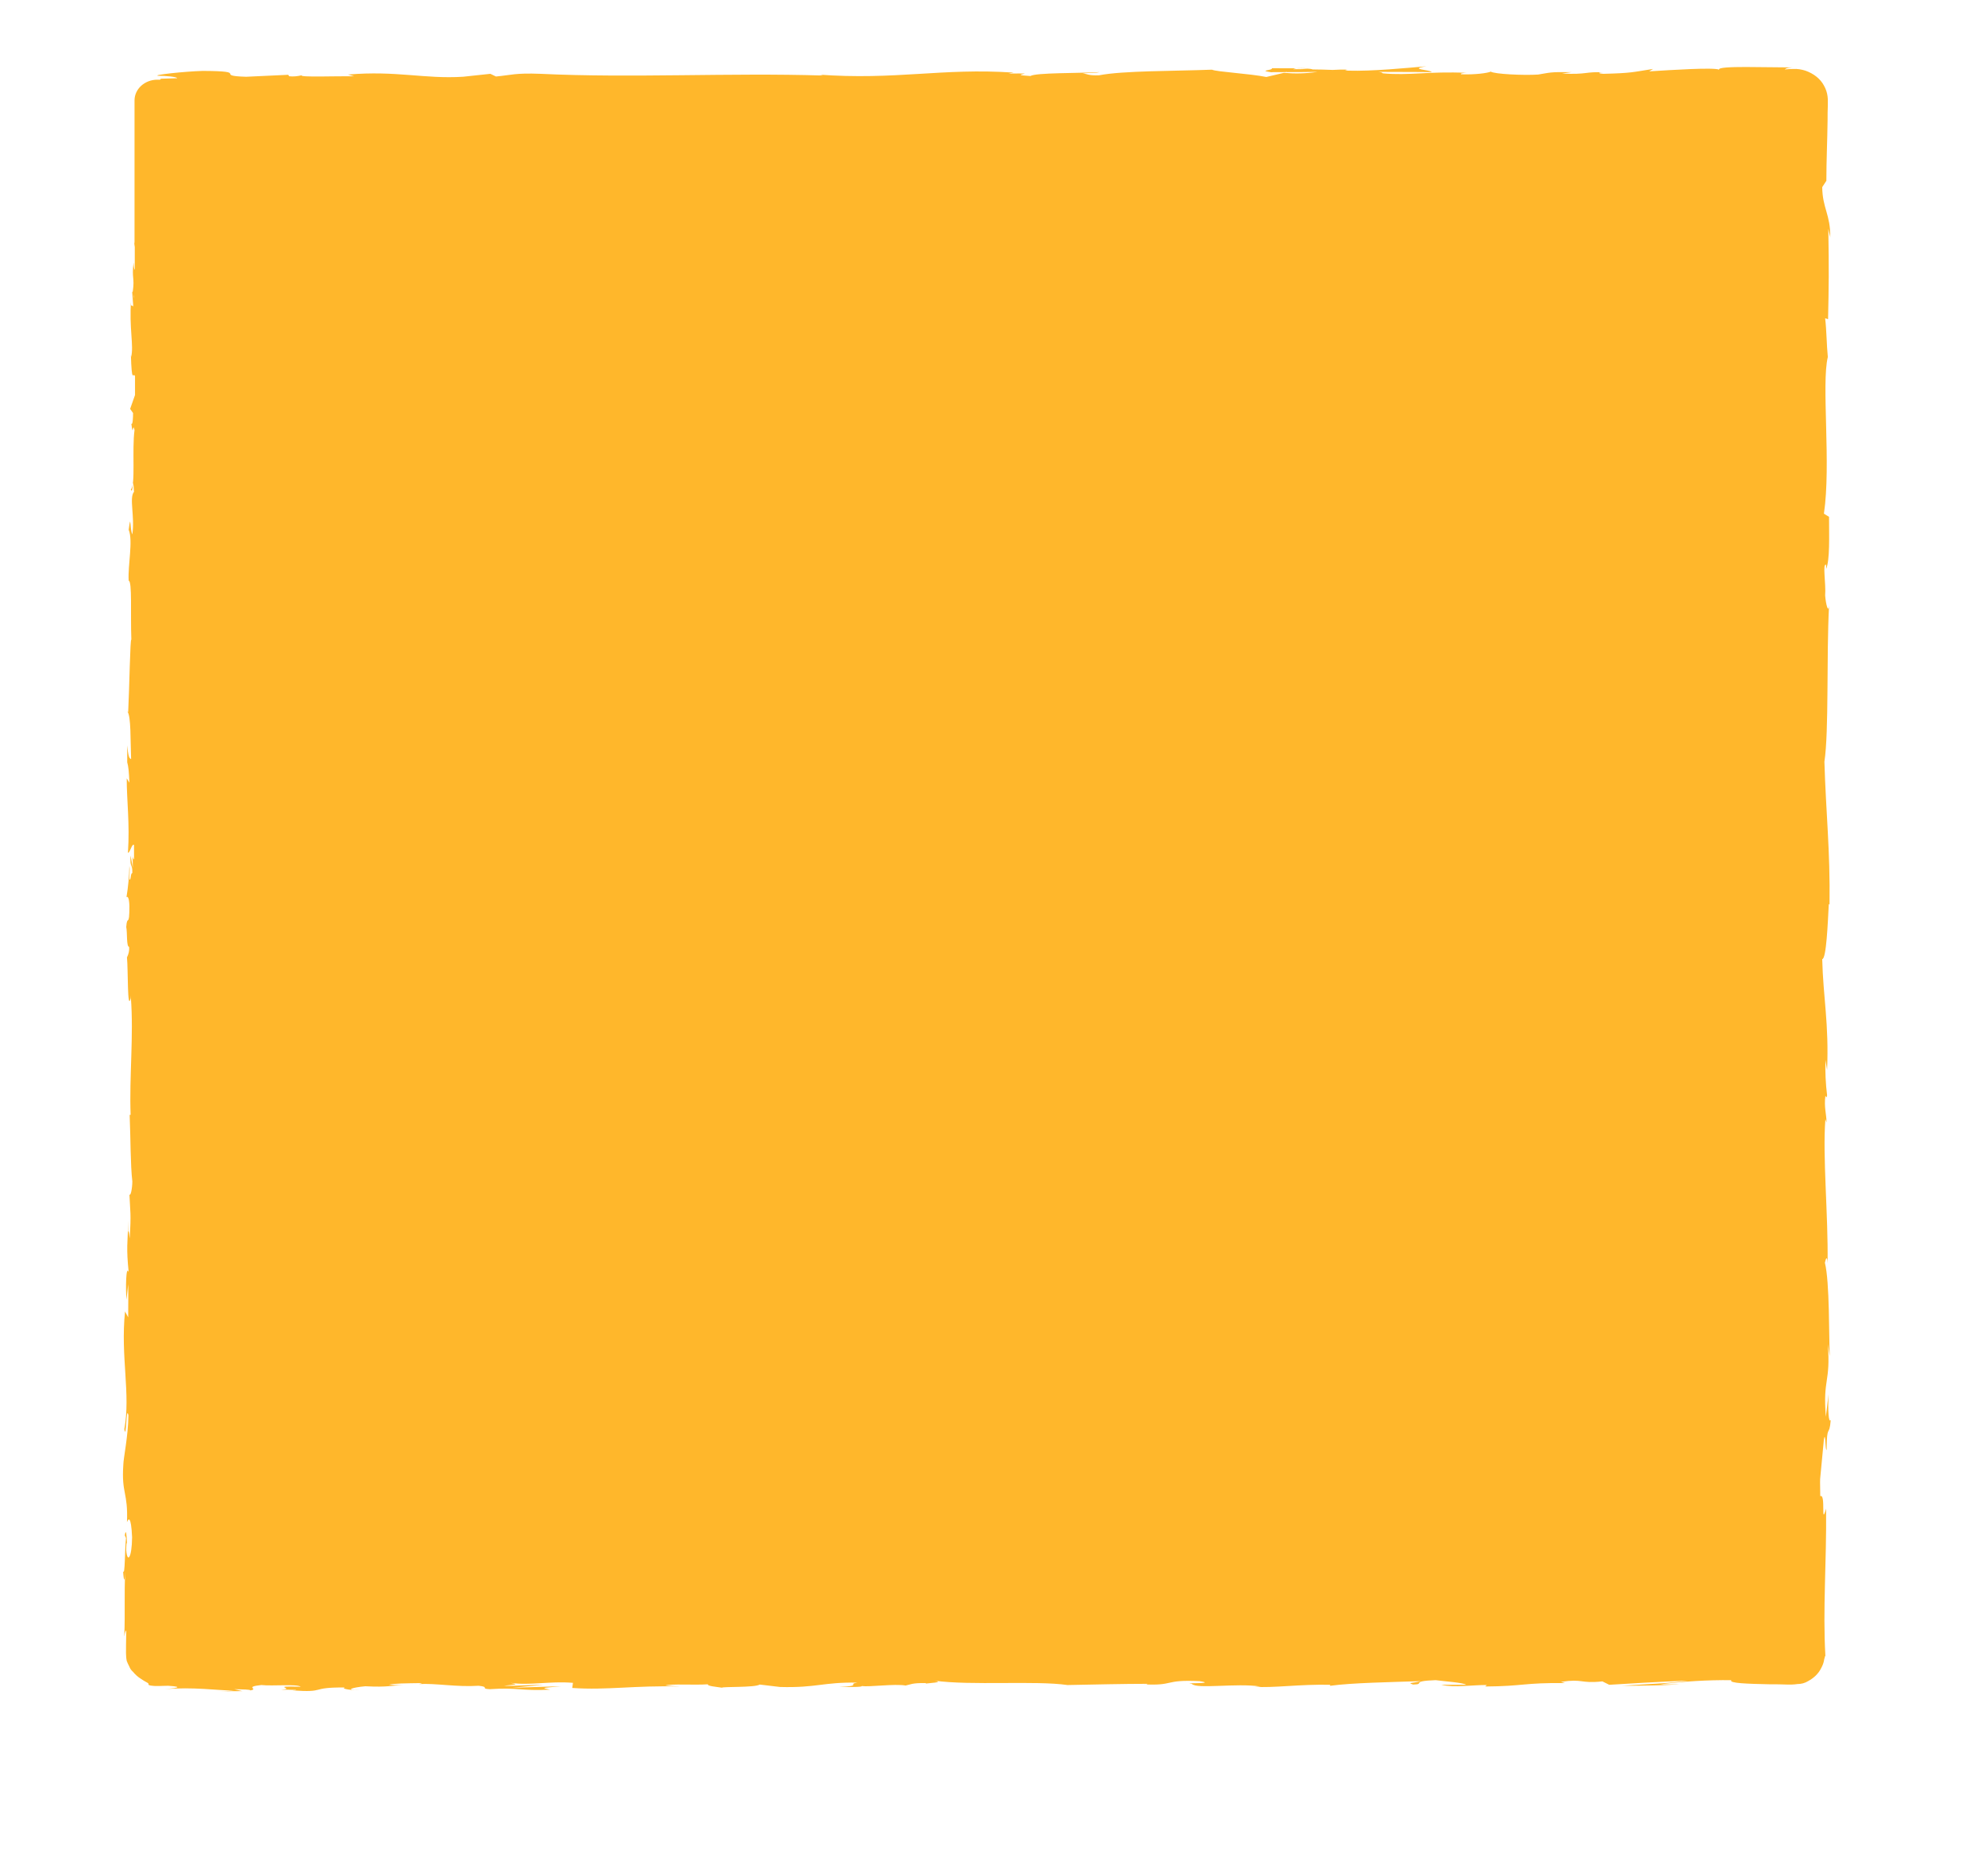
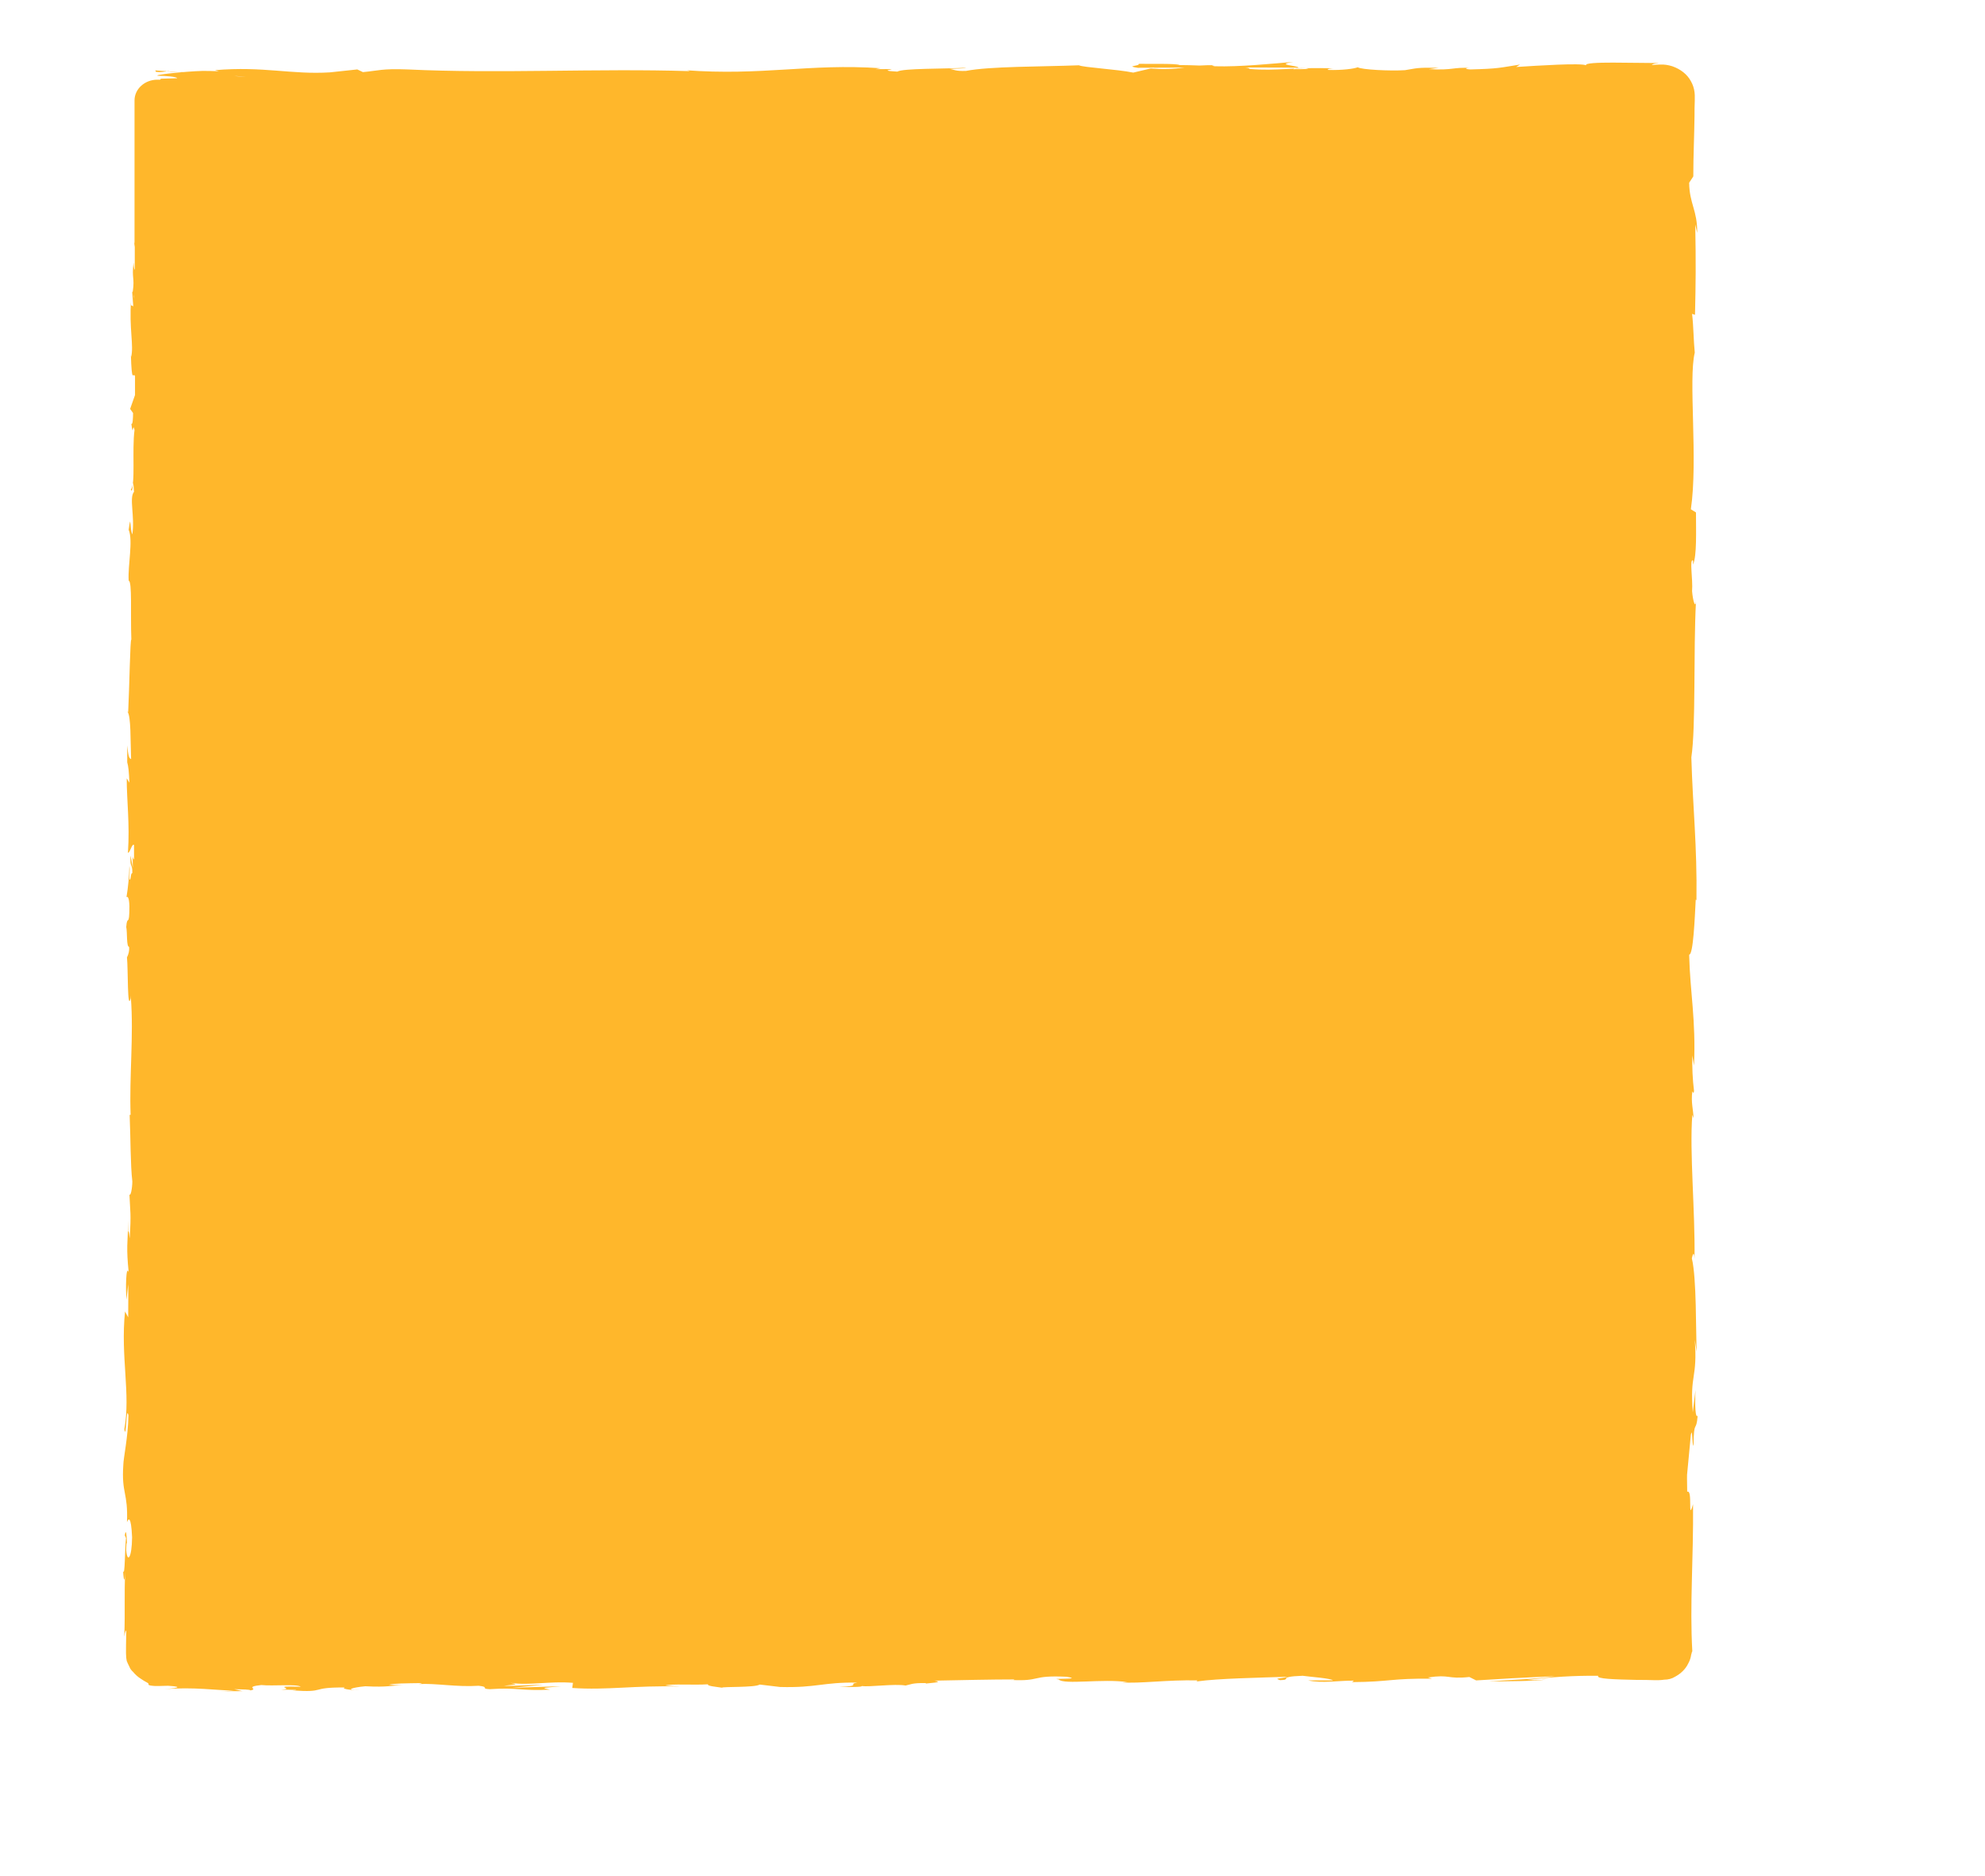
<svg xmlns="http://www.w3.org/2000/svg" version="1.1" id="Слой_1" x="0px" y="0px" viewBox="0 0 814.5 770" style="enable-background:new 0 0 814.5 770;" xml:space="preserve">
  <style type="text/css"> .st0{fill:#FFB72B;} </style>
-   <path class="st0" d="M51,586.5c0.9,5.1,0.7-10.3,1.7-5.7c-0.1,8.7-2.1,17.7-2.1,20.4c-0.8,11.9,2,11.1,1.5,23.5 c0.5-1.5,1.7-3.1,2.1,6.2c-0.1,8.7-2,10.6-2.4,5.3c0-2,0.1-3.1,0.3-3c-0.1-2.9-0.4-6.4-0.9-3.1l0.5,1.1c-0.5,4.3-0.4,16.2-1.2,13.5 c0.4,5.6,0.7,3.7,0.9,0c-0.5,9.9,0,16.1-0.4,26.9c0.3-1.8,0.8-3.5,0.8-1.7c-0.1,4.2-0.1,6.8-0.1,8.5c0,0.8,0.1,1.4,0.1,1.9 c0,0.2,0.1,0.5,0.1,0.7c0,0.2,0.1,0.4,0.1,0.6c0.3,0.7,0.5,1.3,1.1,2.4c0.3,0.8,0.8,1.5,1.5,2.1c0.9,1.1,2,2.1,3.3,2.9 c1.7,1.2,2.7,1.5,2.9,1.8c0.3,0.2,0.1,0.4,0.1,0.5s0.3,0.4,1.6,0.5c0.3,0,0.7,0.1,1.2,0.1h1.5c0.9,0,2.3-0.1,3.8-0.1 c7.8,0.5,1.6,1.1-1.5,1.4c11.7-1,21.8,0.5,28.4,0.6l-6.1,0.4c3.7-0.2,6.6-0.2,9.7-0.2l-3.4-0.8c3.6,0.1,6.6,0.1,6.6,0.5 c3.7-0.6-2.8-1.4,4.5-2.2c4.8,0.5,14.6-0.5,16.2,0.7c-13.7-0.4-1.2,0.8-8.2,1.2c1.9,0,3.8,0,6.2,0.1c0.5,0.1-0.5,0.2-1.5,0.2 c14.5,1,6.6-1.3,21.6-1.2c-1.9,0.6,3.4,1.2,5.8,1.1c-6,0-2.9-1.1,2.6-1.6c9.6,0.5,10.4-0.4,15.4-0.4l-5.7-0.2 c2-0.6,6.8-0.6,13.4-0.7c0.1,0.1-0.4,0.2-1.1,0.4c6.9-0.4,15.4,1.3,24.5,0.7c4.8,0.5,0.4,1.2,4.6,1.4c11.5-0.8,12.6,0.8,24.7,0.2 c-3.4-0.8-4.1-0.6,4.5-1.4l-20,0.6l12.9-1.2c-6.1,0-12.7,0.6-16.3,0.4c6.1-0.7,5.4-0.5,2.7-1.2c8,1.2,16-0.8,25.6,0l-0.3,2.1 c14.3,1,25.5-1.1,44.2-0.6l-6-0.4c2.5-0.8,11.5-0.1,17.5-0.5c-0.5,0.7,3.2,1,5.8,1.4c-0.3-0.5,13.7,0,15.4-1.3l8.4,1 c15.1,0.4,17.3-2,31.7-1.8c-4.4,0.7,2.3,1.3-7.4,1.8c4.8,0,9.1,0.1,9.3-0.4c2.8,0.5,13.4-1,17.9-0.2c2-0.4,2.6-1.1,8.1-1 c0.4,0.1,0.3,0.2,0.1,0.2c1.2-0.2,8-0.5,3.6-1.2c14.9,2.1,41.6-0.1,54.6,1.8c10.6-0.2,23.2-0.5,32.9-0.5c-0.7,0.2,0,0.4-1.9,0.2 c13.3,0.7,8.1-2,23.2-1.3c7.7,1.2-8,0.6-3.2,1.1c2.1,2.3,18.2-0.4,28.2,1.1l-2.4,0.1c7.4,0.6,18.6-1.1,31.2-0.8c0,0-0.7,0.2-0.1,0.4 c8.6-1.2,24.9-1.5,37.1-1.9c-3.8,1-5.6,0.5-3.2,1.4c5.4-0.1-1.6-1.4,9.3-1.8c3.6,0.5,11.4,1,12.5,1.9h-10.2c5.3,1.3,13.3,0,18.7,0.1 l-0.7,0.6c15.7-0.1,15.8-1.6,32.8-1.4l-1.7-0.5c9.3-1.4,7.7,0.8,17-0.2l2.8,1.4c6.1-0.4,21.4-1.3,32.2-1.7c-6.2,1.1-19,1.5-26.9,2.1 c6.1,0,20.6-0.1,23.6-0.8c-2.7,0.3-5.3,0.3-8,0.2c9.7-1.2,19.4-1.8,29.2-1.7c-1.1,1.3,6.8,1.5,15.9,1.7c2.3,0,4.7,0,7,0.1h1.9 c0.8,0,1.5-0.1,2.3-0.2c1.6,0,3.1-0.4,4.4-1.2c2.4-1.3,4.3-3.1,5.4-5.4c0.5-0.9,0.9-1.9,1.1-2.9c0.1-0.5,0.1-0.8,0.3-1.3 c0.1-0.4,0.1-0.6,0.3-0.8c-1.1-19.2,0.5-37.9,0.3-60.4c-2.3,8,0-6.4-2.4-5.1c-0.1-5.1-0.1-7.2,0-7.6l-0.1,1.1c0-0.5,0.1-0.7,0.1-1.1 l1.5-15.8c0.7-3.7,0.5,4.9,1.1,4.4c0.1-11.3,1.1-4.8,1.7-12.3c-0.9,1.5-1.2-3.9-0.9-10.5l-1.1,9.2c-1.3-15.9,2-13.7,0.8-29.8l0.8,5 c-0.4-8.2,0-30.3-2-38.4c0.3-1.4,0.9-3.4,1.1,0.2c0.3-19.7-2.1-43.8-0.9-59.1l0.5,1.4c-0.1-3.7-1.1-6.4-0.5-11 c0.3,0.2,0.5,1.4,0.7-0.2c-0.6-4.8-0.8-9.7-0.7-14.6l0.7,4.2c0.8-19.2-1.6-29.5-2-45.5c1.7,0,2.3-15,2.7-22.6l0.3,0.2 c0.3-22.3-1.5-37.9-2.1-58.6c1.9-12.6,0.8-43.3,1.9-64c-0.3,3.1-1.3-0.5-1.6-4.2c0.4-4.9-1.2-13.4,0.4-12.6v1.7 c1.6-3.7,1.2-13.6,1.2-21.4l-2.1-1.3c3-20.3-1.1-53.2,1.6-64.3c-0.5-4.9-0.5-10.9-1.1-15.9l1.2,0.4c0.3-13.6,0.4-20.4,0.1-37.1 l0.8,3.5c0.1-9.4-3.2-11.9-3.3-20.6l1.7-2.6c0-8.2,0.4-16.6,0.5-24.8c0-2,0-4.2,0.1-6.2v-2.4l-0.1-1.2c-0.2-1.6-0.7-3.1-1.5-4.5 c-1.5-2.8-4.2-4.9-7.6-6.1c-1.6-0.5-3.3-0.8-5-0.7c-1.2,0-2.3,0.1-3.5,0.2c0.3-0.2,0.6-0.4,0.9-0.5c0.3-0.1,0.7-0.1,1.1-0.2 c0.3,0,0.5,0,0.8-0.1h1.3c-2.3,0-5.6-0.1-9.2-0.1s-7.3-0.1-10.8-0.1c-6.4,0-11.5,0.2-11,1.1c-2.1-1-19.4,0.1-28.7,0.7l1.6-1 c-8.4,1.3-8.6,1.7-20.3,2c-2.5-0.1-2.5-0.7,0.4-0.6c-8.3-0.4-6.8,1-17.5,0.5l4.1-0.6c-9.5-0.1-8.8,0.2-13.9,1 c-6,0.4-18-0.2-19.4-1.2c-1.3,0.6-6.5,1.3-12.1,1.1c-0.8-0.4,1.3-0.6,2.3-0.6c-15.9-0.7-23.6,1.2-34.5,0.2c-0.3-0.4-0.9-0.5-1.9-0.6 c11.7,0,21.1,0.1,21.9,0.1c-0.1-1-10.1-1.1-2.1-2.4c-8.2,0.7-22.2,2.1-32.1,1.8c-0.5,0-0.9-0.2-1.3-0.3l1.1-0.1 c-2.1-0.1-4.2,0-6.2,0.1c-3.2-0.1-5.2-0.2-8.2-0.2c-1.2-0.7-11.7-0.4-16.7-0.5c0.4,1-6.2,0.8,0,1.7c-0.8-0.1,0.9-0.1,4.4-0.1 c0.7,0,1.4,0,2.1-0.1c-0.1,0-0.3,0-0.4,0.1c3.3,0,7.7,0,12.6-0.1c-4.6,0.7-9.2,0.8-13.8,0.4c-2.7,0.6-5.4,1.3-7.2,1.7 c-6.9-1.4-20.4-2.1-22.3-3c-15.5,0.6-36.6,0.4-46.3,2.3c-4.4,0.2-5-0.6-6.8-0.8c2.5-0.2,5.6-0.1,6.9-0.5c-8.9,0.5-26.1,0.2-28.3,1.6 c-11.1-0.6,6.2-1.2-9-1l2.1-0.4c-29.5-2-48.1,3.2-80.4,0.8c0.7,0,1.4,0.1,2.1,0.4c-37.9-1.2-78.3,1.1-115.8-0.7 c-10.6-0.4-11.8,0.5-18.3,1.1l-2.3-1.1l-11.2,1.2c-15.8,1-27.3-2.6-47.2-0.9l2.5,0.7c-7.2-0.1-22.7,0.5-21.5-0.4 c-1.7,0.4-3.4,0.6-5.2,0.4l-0.3-0.6L101,31.5c-13.7-0.4,2.1-2.3-17.8-2.4c-7.4,0.2-21.1,1.7-18.3,2c3,0,7.7,0.4,7.8,1L66,32.3 c-0.1,0.1-0.1,0.2-0.3,0.4h-1.1c-5.2,0-9.4,3.8-9.4,8.5V100L55,99.2l0.3,2.2v9.3c-0.3-0.2-0.4-1.2-0.5-3c-0.8,6.8,0.5,6-0.3,11.8 c-0.1,0.6-0.3,0.4-0.3-0.2l0.5,6.6c-0.4-1.3-1.2,1.1-0.9-3c-0.9,11.8,1.2,19.1,0,23.6l-0.1-1c0.4,12.3,0.9,7.2,1.7,8.8v7.8l-2,5.7 l1.2,1.7c0,1.7-0.1,5-0.7,4.4c0.8,6.3,0.5-1.1,1.3,2.6c-1.1,8.1,0.5,22.6-1.5,24.3c0.9,3,0.7-7.8,1.3,1c-2.1,2.5,0.4,10.1-0.7,17.5 c-1.1-2.3-0.5-9.3-1.5-1.9c1.9,4.5-0.4,14.6,0,20.9c1.5,0.2,0.7,13.7,1.1,24.2c-0.5-0.7-0.8,19.9-1.3,29.7l-0.3-0.2 c1.5,1.9,1.2,12.1,1.5,19.5c-0.9-0.2-1.2-1.7-1.6-5.6v6.9c0.5,1.7,0.7,3.8,0.9,8.4l-1.1-1.8c0,9.2,1.3,18.6,0.5,30.5 c0.7,0.5,1.7-4.1,2.5-3.1v5.9c-0.4-0.2-0.7-1-0.8-2.6c0.3,2,0.3,4,0.3,6l-0.9-5c-0.4,5.4,0.8,2.9,0.7,7.2c-0.8-0.1-0.5,3.2-1.2,2.6 c-0.1-1.1,0.3-3.8,0-5.5c-0.1,4.3-0.5,8.5-1.2,12.8c0.4-0.5,1.1,0,1.2,3.6c0,9.2-0.9,3.2-1.3,8.6c0.5,2.3,0,8.1,1.2,8.2 c0.1,1.5-0.2,2.9-0.9,4.3c0.5,4.8,0.1,22.3,1.5,16.9l0.1-1.2v0.8c1.2,15.6-0.7,32.6-0.1,48.1h-0.4c0.4,9.3,0.3,20.6,1.1,27.3 c0,2.7-0.7,6.4-1.2,5.3c0.3,7,0.8,7.9,0.1,18.1c-0.7-7.2-0.7,2.5-0.5-7.3c-0.4,9.2-0.9,11.3,0.1,21.2c-1.1-3.4-1.3,6.9-0.9,11.3 l0.7-6.4c0.1,4.9,0,9.2,0,13.6l-1.3-2.4C49.4,556.9,53.7,572.1,51,586.5z M531,28.4c-0.1,0-0.3,0.1-0.4,0.1c0.4-0.3,0.8-0.4,1.3-0.5 c3.3-0.1,4.5,0,5,0.2C535.3,28.4,533.4,28.4,531,28.4L531,28.4z M54.8,121.8c0-0.4,0.1-0.7,0.1-1v3.9C55,123.8,55,122.8,54.8,121.8 L54.8,121.8z" />
+   <path class="st0" d="M51,586.5c0.9,5.1,0.7-10.3,1.7-5.7c-0.1,8.7-2.1,17.7-2.1,20.4c-0.8,11.9,2,11.1,1.5,23.5 c0.5-1.5,1.7-3.1,2.1,6.2c-0.1,8.7-2,10.6-2.4,5.3c0-2,0.1-3.1,0.3-3c-0.1-2.9-0.4-6.4-0.9-3.1l0.5,1.1c-0.5,4.3-0.4,16.2-1.2,13.5 c0.4,5.6,0.7,3.7,0.9,0c-0.5,9.9,0,16.1-0.4,26.9c0.3-1.8,0.8-3.5,0.8-1.7c-0.1,4.2-0.1,6.8-0.1,8.5c0,0.8,0.1,1.4,0.1,1.9 c0,0.2,0.1,0.5,0.1,0.7c0,0.2,0.1,0.4,0.1,0.6c0.3,0.7,0.5,1.3,1.1,2.4c0.3,0.8,0.8,1.5,1.5,2.1c0.9,1.1,2,2.1,3.3,2.9 c1.7,1.2,2.7,1.5,2.9,1.8c0.3,0.2,0.1,0.4,0.1,0.5s0.3,0.4,1.6,0.5c0.3,0,0.7,0.1,1.2,0.1h1.5c0.9,0,2.3-0.1,3.8-0.1 c7.8,0.5,1.6,1.1-1.5,1.4c11.7-1,21.8,0.5,28.4,0.6l-6.1,0.4c3.7-0.2,6.6-0.2,9.7-0.2l-3.4-0.8c3.6,0.1,6.6,0.1,6.6,0.5 c3.7-0.6-2.8-1.4,4.5-2.2c4.8,0.5,14.6-0.5,16.2,0.7c-13.7-0.4-1.2,0.8-8.2,1.2c1.9,0,3.8,0,6.2,0.1c0.5,0.1-0.5,0.2-1.5,0.2 c14.5,1,6.6-1.3,21.6-1.2c-1.9,0.6,3.4,1.2,5.8,1.1c-6,0-2.9-1.1,2.6-1.6c9.6,0.5,10.4-0.4,15.4-0.4l-5.7-0.2 c2-0.6,6.8-0.6,13.4-0.7c0.1,0.1-0.4,0.2-1.1,0.4c6.9-0.4,15.4,1.3,24.5,0.7c4.8,0.5,0.4,1.2,4.6,1.4c11.5-0.8,12.6,0.8,24.7,0.2 c-3.4-0.8-4.1-0.6,4.5-1.4l-20,0.6l12.9-1.2c-6.1,0-12.7,0.6-16.3,0.4c6.1-0.7,5.4-0.5,2.7-1.2c8,1.2,16-0.8,25.6,0l-0.3,2.1 c14.3,1,25.5-1.1,44.2-0.6l-6-0.4c2.5-0.8,11.5-0.1,17.5-0.5c-0.5,0.7,3.2,1,5.8,1.4c-0.3-0.5,13.7,0,15.4-1.3l8.4,1 c15.1,0.4,17.3-2,31.7-1.8c-4.4,0.7,2.3,1.3-7.4,1.8c4.8,0,9.1,0.1,9.3-0.4c2.8,0.5,13.4-1,17.9-0.2c2-0.4,2.6-1.1,8.1-1 c0.4,0.1,0.3,0.2,0.1,0.2c1.2-0.2,8-0.5,3.6-1.2c10.6-0.2,23.2-0.5,32.9-0.5c-0.7,0.2,0,0.4-1.9,0.2 c13.3,0.7,8.1-2,23.2-1.3c7.7,1.2-8,0.6-3.2,1.1c2.1,2.3,18.2-0.4,28.2,1.1l-2.4,0.1c7.4,0.6,18.6-1.1,31.2-0.8c0,0-0.7,0.2-0.1,0.4 c8.6-1.2,24.9-1.5,37.1-1.9c-3.8,1-5.6,0.5-3.2,1.4c5.4-0.1-1.6-1.4,9.3-1.8c3.6,0.5,11.4,1,12.5,1.9h-10.2c5.3,1.3,13.3,0,18.7,0.1 l-0.7,0.6c15.7-0.1,15.8-1.6,32.8-1.4l-1.7-0.5c9.3-1.4,7.7,0.8,17-0.2l2.8,1.4c6.1-0.4,21.4-1.3,32.2-1.7c-6.2,1.1-19,1.5-26.9,2.1 c6.1,0,20.6-0.1,23.6-0.8c-2.7,0.3-5.3,0.3-8,0.2c9.7-1.2,19.4-1.8,29.2-1.7c-1.1,1.3,6.8,1.5,15.9,1.7c2.3,0,4.7,0,7,0.1h1.9 c0.8,0,1.5-0.1,2.3-0.2c1.6,0,3.1-0.4,4.4-1.2c2.4-1.3,4.3-3.1,5.4-5.4c0.5-0.9,0.9-1.9,1.1-2.9c0.1-0.5,0.1-0.8,0.3-1.3 c0.1-0.4,0.1-0.6,0.3-0.8c-1.1-19.2,0.5-37.9,0.3-60.4c-2.3,8,0-6.4-2.4-5.1c-0.1-5.1-0.1-7.2,0-7.6l-0.1,1.1c0-0.5,0.1-0.7,0.1-1.1 l1.5-15.8c0.7-3.7,0.5,4.9,1.1,4.4c0.1-11.3,1.1-4.8,1.7-12.3c-0.9,1.5-1.2-3.9-0.9-10.5l-1.1,9.2c-1.3-15.9,2-13.7,0.8-29.8l0.8,5 c-0.4-8.2,0-30.3-2-38.4c0.3-1.4,0.9-3.4,1.1,0.2c0.3-19.7-2.1-43.8-0.9-59.1l0.5,1.4c-0.1-3.7-1.1-6.4-0.5-11 c0.3,0.2,0.5,1.4,0.7-0.2c-0.6-4.8-0.8-9.7-0.7-14.6l0.7,4.2c0.8-19.2-1.6-29.5-2-45.5c1.7,0,2.3-15,2.7-22.6l0.3,0.2 c0.3-22.3-1.5-37.9-2.1-58.6c1.9-12.6,0.8-43.3,1.9-64c-0.3,3.1-1.3-0.5-1.6-4.2c0.4-4.9-1.2-13.4,0.4-12.6v1.7 c1.6-3.7,1.2-13.6,1.2-21.4l-2.1-1.3c3-20.3-1.1-53.2,1.6-64.3c-0.5-4.9-0.5-10.9-1.1-15.9l1.2,0.4c0.3-13.6,0.4-20.4,0.1-37.1 l0.8,3.5c0.1-9.4-3.2-11.9-3.3-20.6l1.7-2.6c0-8.2,0.4-16.6,0.5-24.8c0-2,0-4.2,0.1-6.2v-2.4l-0.1-1.2c-0.2-1.6-0.7-3.1-1.5-4.5 c-1.5-2.8-4.2-4.9-7.6-6.1c-1.6-0.5-3.3-0.8-5-0.7c-1.2,0-2.3,0.1-3.5,0.2c0.3-0.2,0.6-0.4,0.9-0.5c0.3-0.1,0.7-0.1,1.1-0.2 c0.3,0,0.5,0,0.8-0.1h1.3c-2.3,0-5.6-0.1-9.2-0.1s-7.3-0.1-10.8-0.1c-6.4,0-11.5,0.2-11,1.1c-2.1-1-19.4,0.1-28.7,0.7l1.6-1 c-8.4,1.3-8.6,1.7-20.3,2c-2.5-0.1-2.5-0.7,0.4-0.6c-8.3-0.4-6.8,1-17.5,0.5l4.1-0.6c-9.5-0.1-8.8,0.2-13.9,1 c-6,0.4-18-0.2-19.4-1.2c-1.3,0.6-6.5,1.3-12.1,1.1c-0.8-0.4,1.3-0.6,2.3-0.6c-15.9-0.7-23.6,1.2-34.5,0.2c-0.3-0.4-0.9-0.5-1.9-0.6 c11.7,0,21.1,0.1,21.9,0.1c-0.1-1-10.1-1.1-2.1-2.4c-8.2,0.7-22.2,2.1-32.1,1.8c-0.5,0-0.9-0.2-1.3-0.3l1.1-0.1 c-2.1-0.1-4.2,0-6.2,0.1c-3.2-0.1-5.2-0.2-8.2-0.2c-1.2-0.7-11.7-0.4-16.7-0.5c0.4,1-6.2,0.8,0,1.7c-0.8-0.1,0.9-0.1,4.4-0.1 c0.7,0,1.4,0,2.1-0.1c-0.1,0-0.3,0-0.4,0.1c3.3,0,7.7,0,12.6-0.1c-4.6,0.7-9.2,0.8-13.8,0.4c-2.7,0.6-5.4,1.3-7.2,1.7 c-6.9-1.4-20.4-2.1-22.3-3c-15.5,0.6-36.6,0.4-46.3,2.3c-4.4,0.2-5-0.6-6.8-0.8c2.5-0.2,5.6-0.1,6.9-0.5c-8.9,0.5-26.1,0.2-28.3,1.6 c-11.1-0.6,6.2-1.2-9-1l2.1-0.4c-29.5-2-48.1,3.2-80.4,0.8c0.7,0,1.4,0.1,2.1,0.4c-37.9-1.2-78.3,1.1-115.8-0.7 c-10.6-0.4-11.8,0.5-18.3,1.1l-2.3-1.1l-11.2,1.2c-15.8,1-27.3-2.6-47.2-0.9l2.5,0.7c-7.2-0.1-22.7,0.5-21.5-0.4 c-1.7,0.4-3.4,0.6-5.2,0.4l-0.3-0.6L101,31.5c-13.7-0.4,2.1-2.3-17.8-2.4c-7.4,0.2-21.1,1.7-18.3,2c3,0,7.7,0.4,7.8,1L66,32.3 c-0.1,0.1-0.1,0.2-0.3,0.4h-1.1c-5.2,0-9.4,3.8-9.4,8.5V100L55,99.2l0.3,2.2v9.3c-0.3-0.2-0.4-1.2-0.5-3c-0.8,6.8,0.5,6-0.3,11.8 c-0.1,0.6-0.3,0.4-0.3-0.2l0.5,6.6c-0.4-1.3-1.2,1.1-0.9-3c-0.9,11.8,1.2,19.1,0,23.6l-0.1-1c0.4,12.3,0.9,7.2,1.7,8.8v7.8l-2,5.7 l1.2,1.7c0,1.7-0.1,5-0.7,4.4c0.8,6.3,0.5-1.1,1.3,2.6c-1.1,8.1,0.5,22.6-1.5,24.3c0.9,3,0.7-7.8,1.3,1c-2.1,2.5,0.4,10.1-0.7,17.5 c-1.1-2.3-0.5-9.3-1.5-1.9c1.9,4.5-0.4,14.6,0,20.9c1.5,0.2,0.7,13.7,1.1,24.2c-0.5-0.7-0.8,19.9-1.3,29.7l-0.3-0.2 c1.5,1.9,1.2,12.1,1.5,19.5c-0.9-0.2-1.2-1.7-1.6-5.6v6.9c0.5,1.7,0.7,3.8,0.9,8.4l-1.1-1.8c0,9.2,1.3,18.6,0.5,30.5 c0.7,0.5,1.7-4.1,2.5-3.1v5.9c-0.4-0.2-0.7-1-0.8-2.6c0.3,2,0.3,4,0.3,6l-0.9-5c-0.4,5.4,0.8,2.9,0.7,7.2c-0.8-0.1-0.5,3.2-1.2,2.6 c-0.1-1.1,0.3-3.8,0-5.5c-0.1,4.3-0.5,8.5-1.2,12.8c0.4-0.5,1.1,0,1.2,3.6c0,9.2-0.9,3.2-1.3,8.6c0.5,2.3,0,8.1,1.2,8.2 c0.1,1.5-0.2,2.9-0.9,4.3c0.5,4.8,0.1,22.3,1.5,16.9l0.1-1.2v0.8c1.2,15.6-0.7,32.6-0.1,48.1h-0.4c0.4,9.3,0.3,20.6,1.1,27.3 c0,2.7-0.7,6.4-1.2,5.3c0.3,7,0.8,7.9,0.1,18.1c-0.7-7.2-0.7,2.5-0.5-7.3c-0.4,9.2-0.9,11.3,0.1,21.2c-1.1-3.4-1.3,6.9-0.9,11.3 l0.7-6.4c0.1,4.9,0,9.2,0,13.6l-1.3-2.4C49.4,556.9,53.7,572.1,51,586.5z M531,28.4c-0.1,0-0.3,0.1-0.4,0.1c0.4-0.3,0.8-0.4,1.3-0.5 c3.3-0.1,4.5,0,5,0.2C535.3,28.4,533.4,28.4,531,28.4L531,28.4z M54.8,121.8c0-0.4,0.1-0.7,0.1-1v3.9C55,123.8,55,122.8,54.8,121.8 L54.8,121.8z" />
</svg>